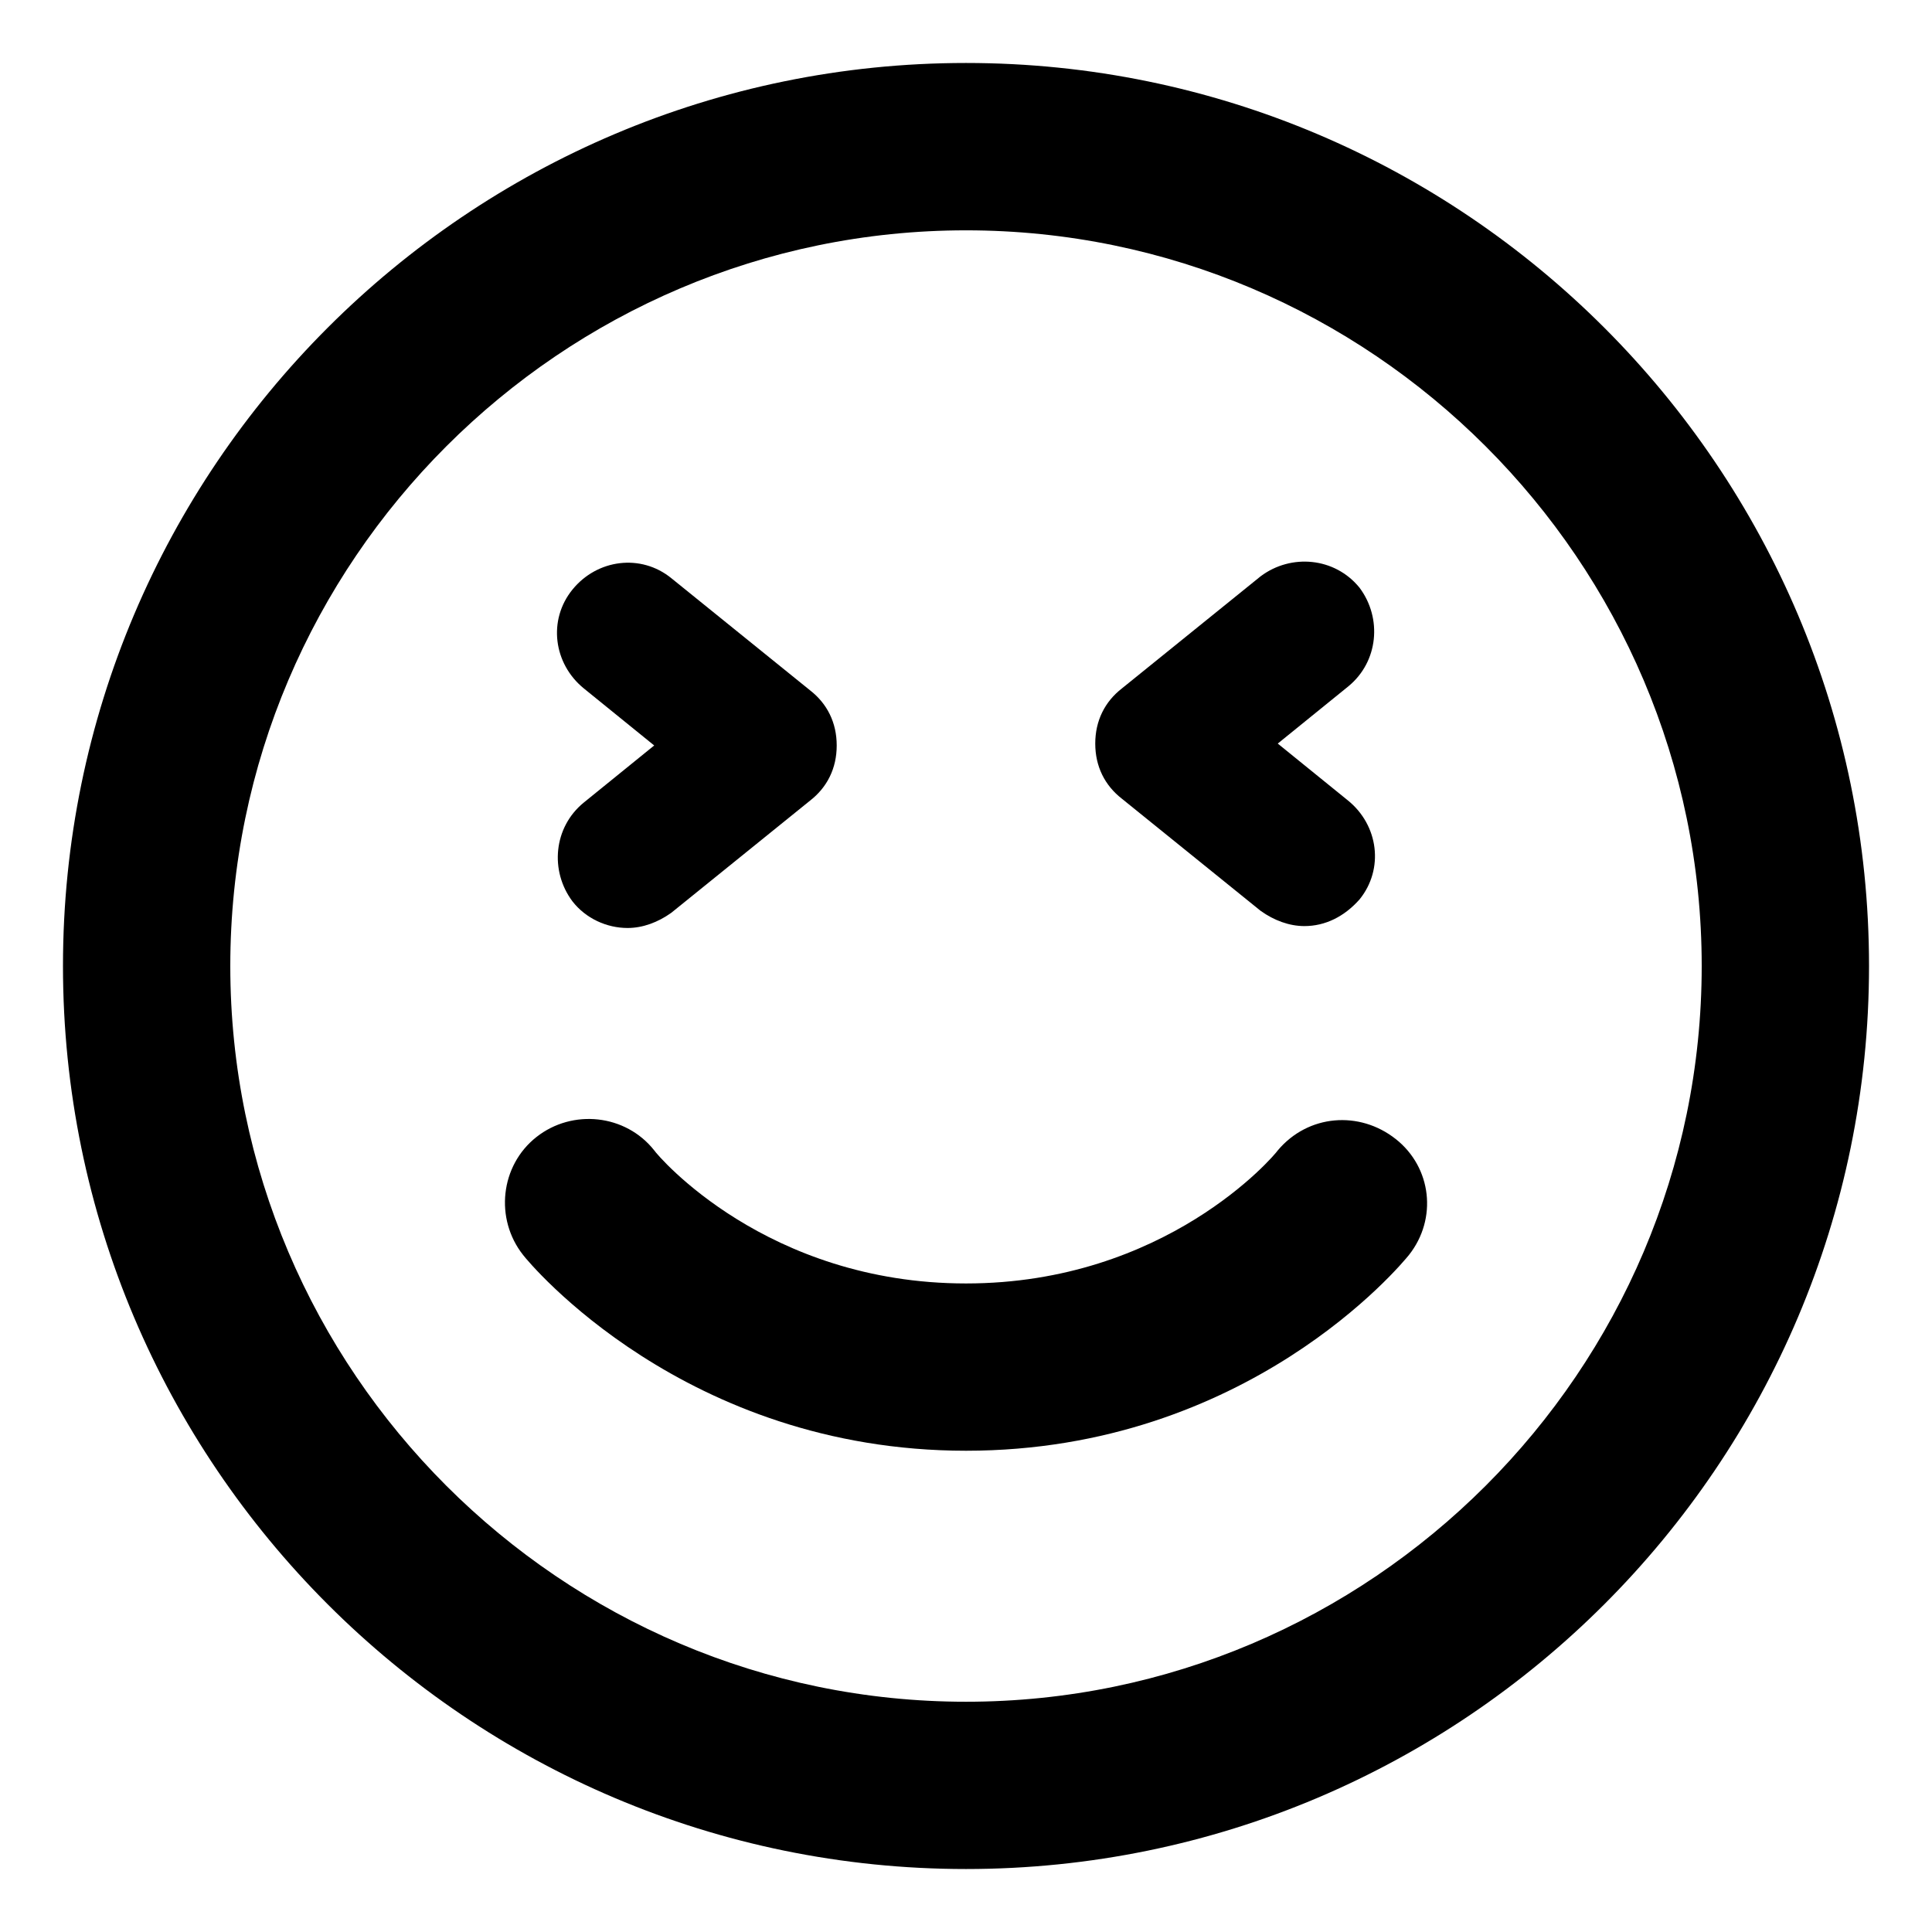
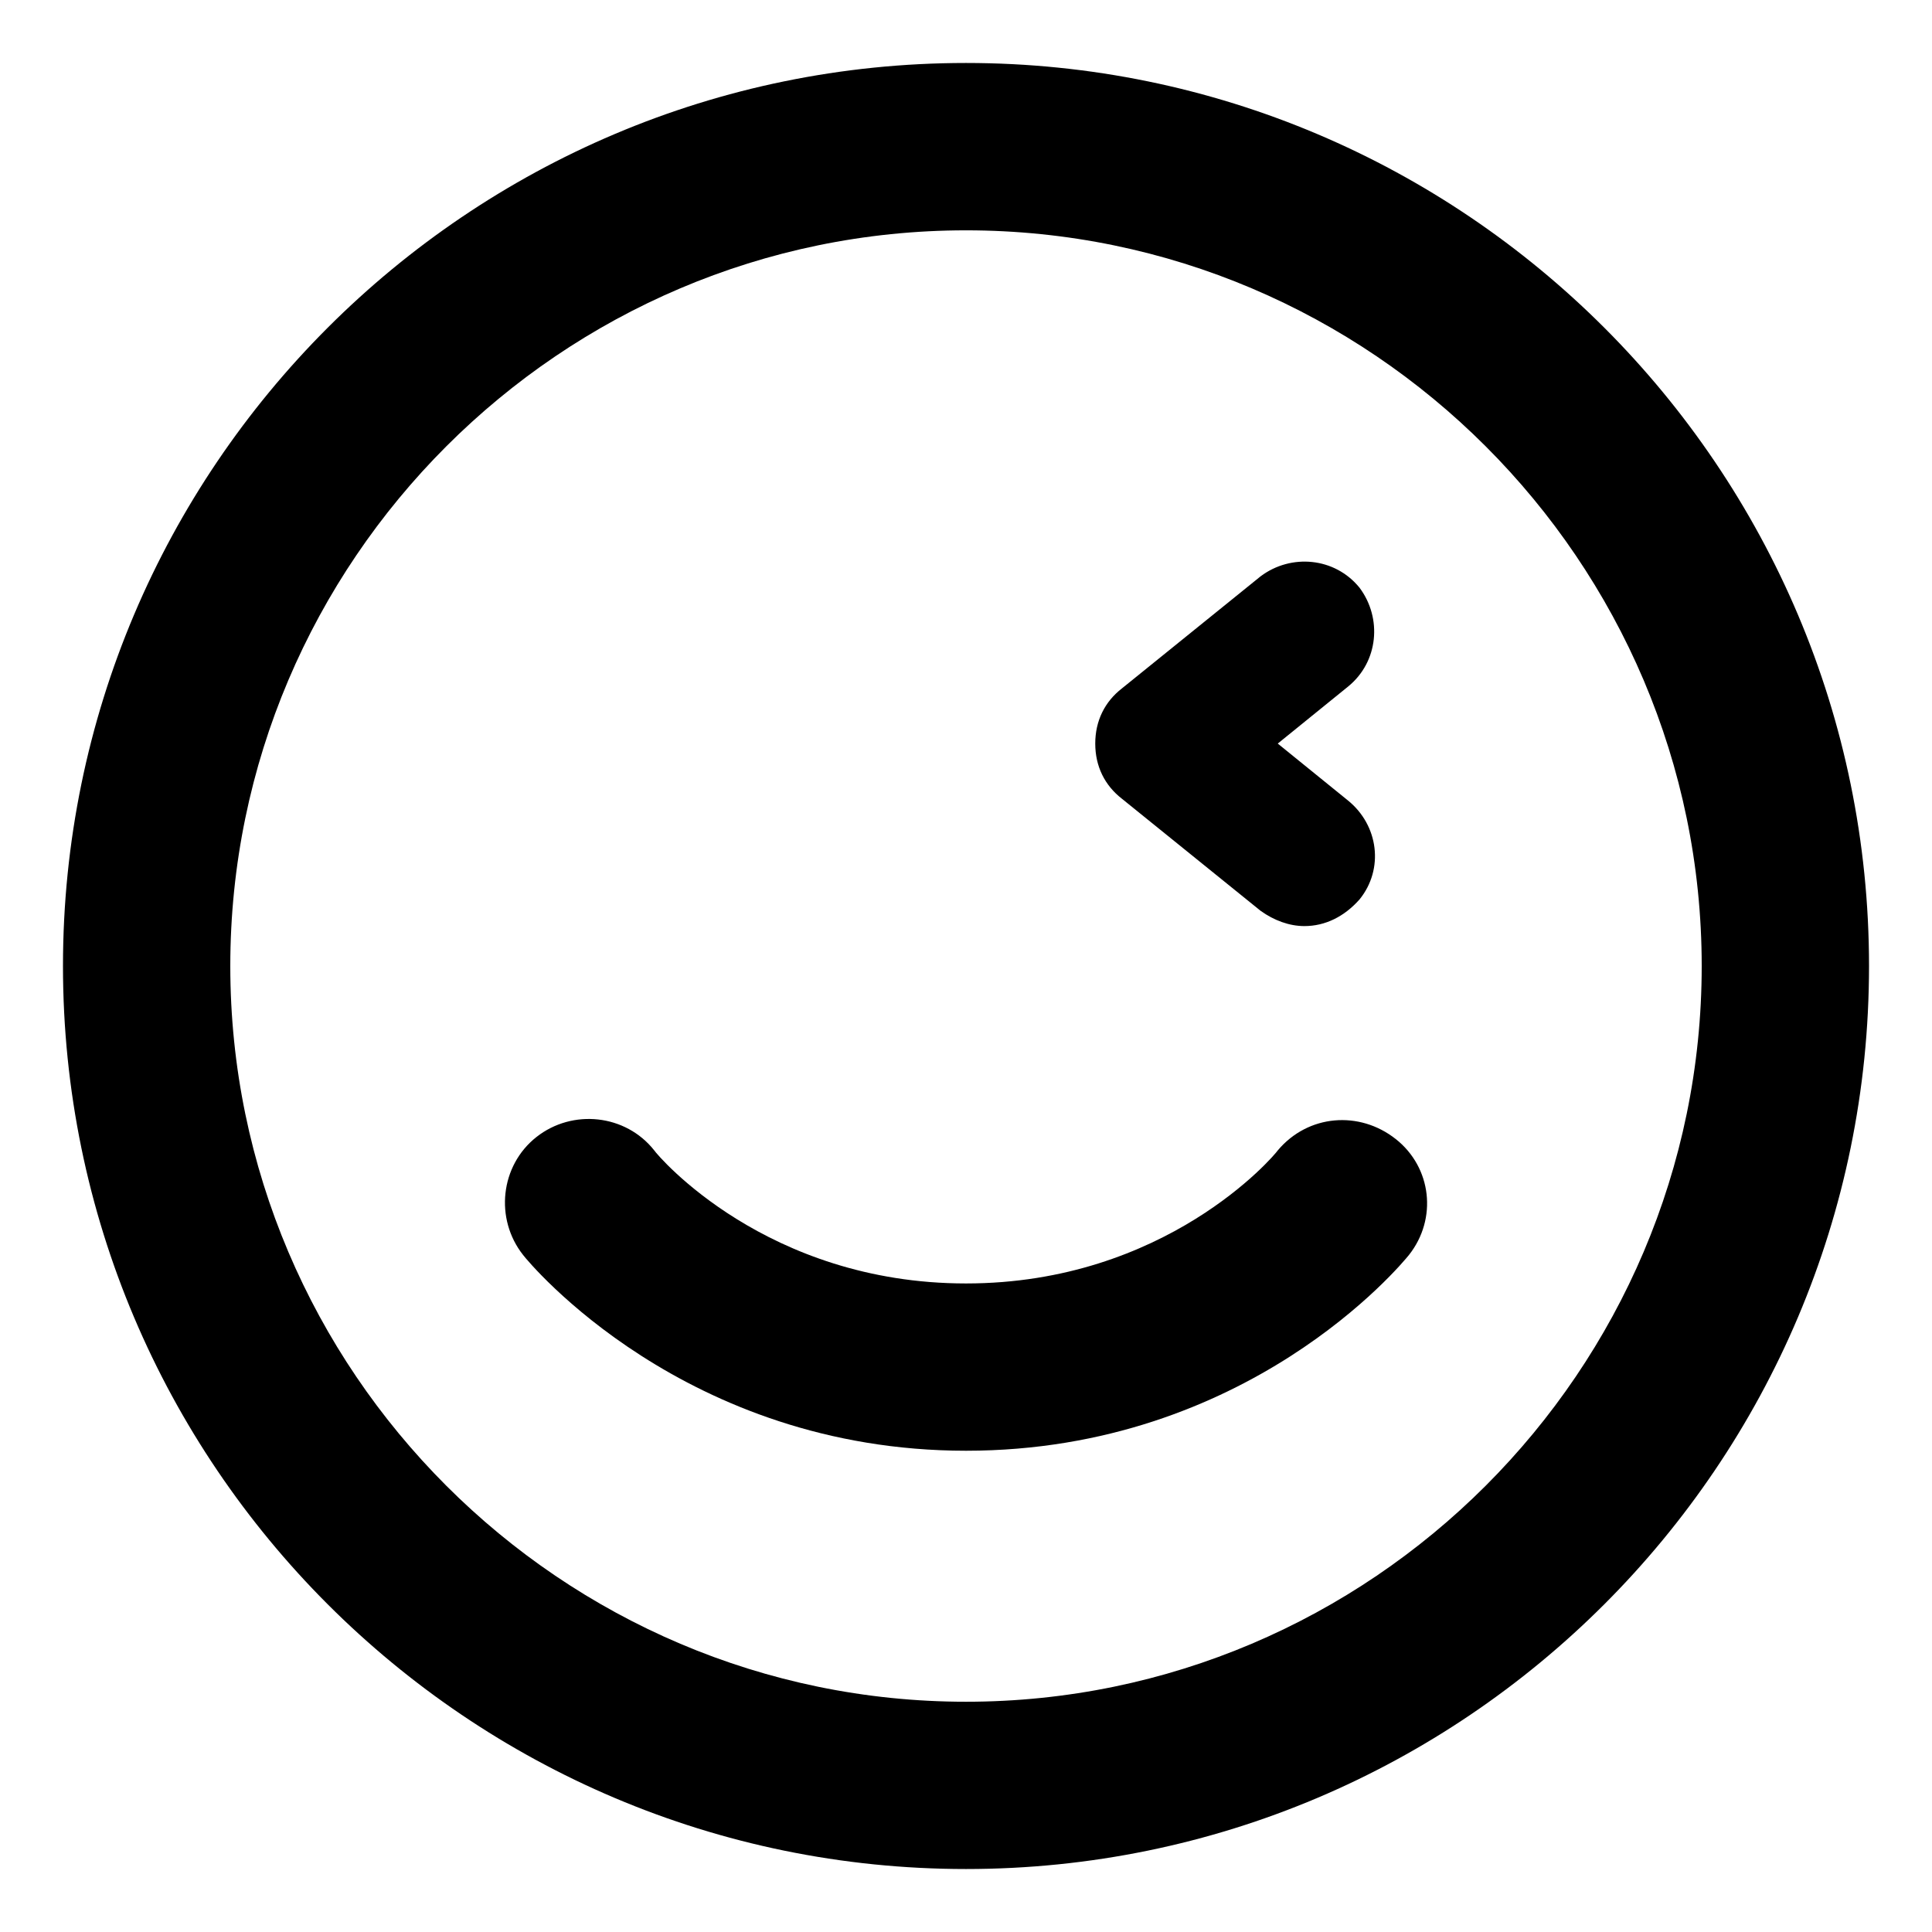
<svg xmlns="http://www.w3.org/2000/svg" fill="#000000" width="800px" height="800px" version="1.1" viewBox="144 144 512 512">
  <g>
-     <path d="m295.71 382.87c3.527 4.535 9.07 7.055 14.609 7.055 4.031 0 8.062-1.512 11.586-4.031l36.777-29.727c4.535-3.527 7.055-8.566 7.055-14.609 0-6.047-2.519-11.082-7.055-14.609l-36.777-29.727c-8.062-6.551-19.648-5.039-26.199 3.023s-5.039 19.648 3.023 26.199l18.641 15.113-18.641 15.113c-8.059 6.551-9.066 18.141-3.019 26.199z" />
    <path d="m478.09 385.39c3.527 2.519 7.559 4.031 11.586 4.031 5.543 0 10.578-2.519 14.609-7.055 6.551-8.062 5.039-19.648-3.023-26.199l-18.641-15.113 18.641-15.113c8.062-6.551 9.07-18.137 3.023-26.199-6.551-8.062-18.137-9.07-26.199-3.023l-36.777 29.727c-4.535 3.527-7.055 8.566-7.055 14.609 0 6.047 2.519 11.082 7.055 14.609z" />
    <path d="m400 160.69c-132 0-239.31 107.31-239.31 239.31 0 132 107.31 239.31 239.31 239.31 132 0 239.31-107.31 239.31-239.31s-107.31-239.31-239.31-239.31zm0 434.29c-107.31 0-194.97-87.664-194.97-194.97 0-107.31 87.664-194.97 194.97-194.97 107.31 0 194.97 87.664 194.97 194.97s-87.664 194.97-194.97 194.97z" />
    <path d="m513.86 445.84c-9.574-7.559-23.176-6.551-31.234 3.023-1.008 1.512-29.727 35.266-82.625 35.266s-81.617-33.754-82.625-35.266c-7.559-9.574-21.664-11.082-31.234-3.527-9.574 7.559-11.082 21.664-3.527 31.234 1.512 2.016 42.824 51.891 117.39 51.891s115.37-49.375 117.39-51.891c7.555-9.57 6.047-23.172-3.527-30.73z" />
  </g>
</svg>